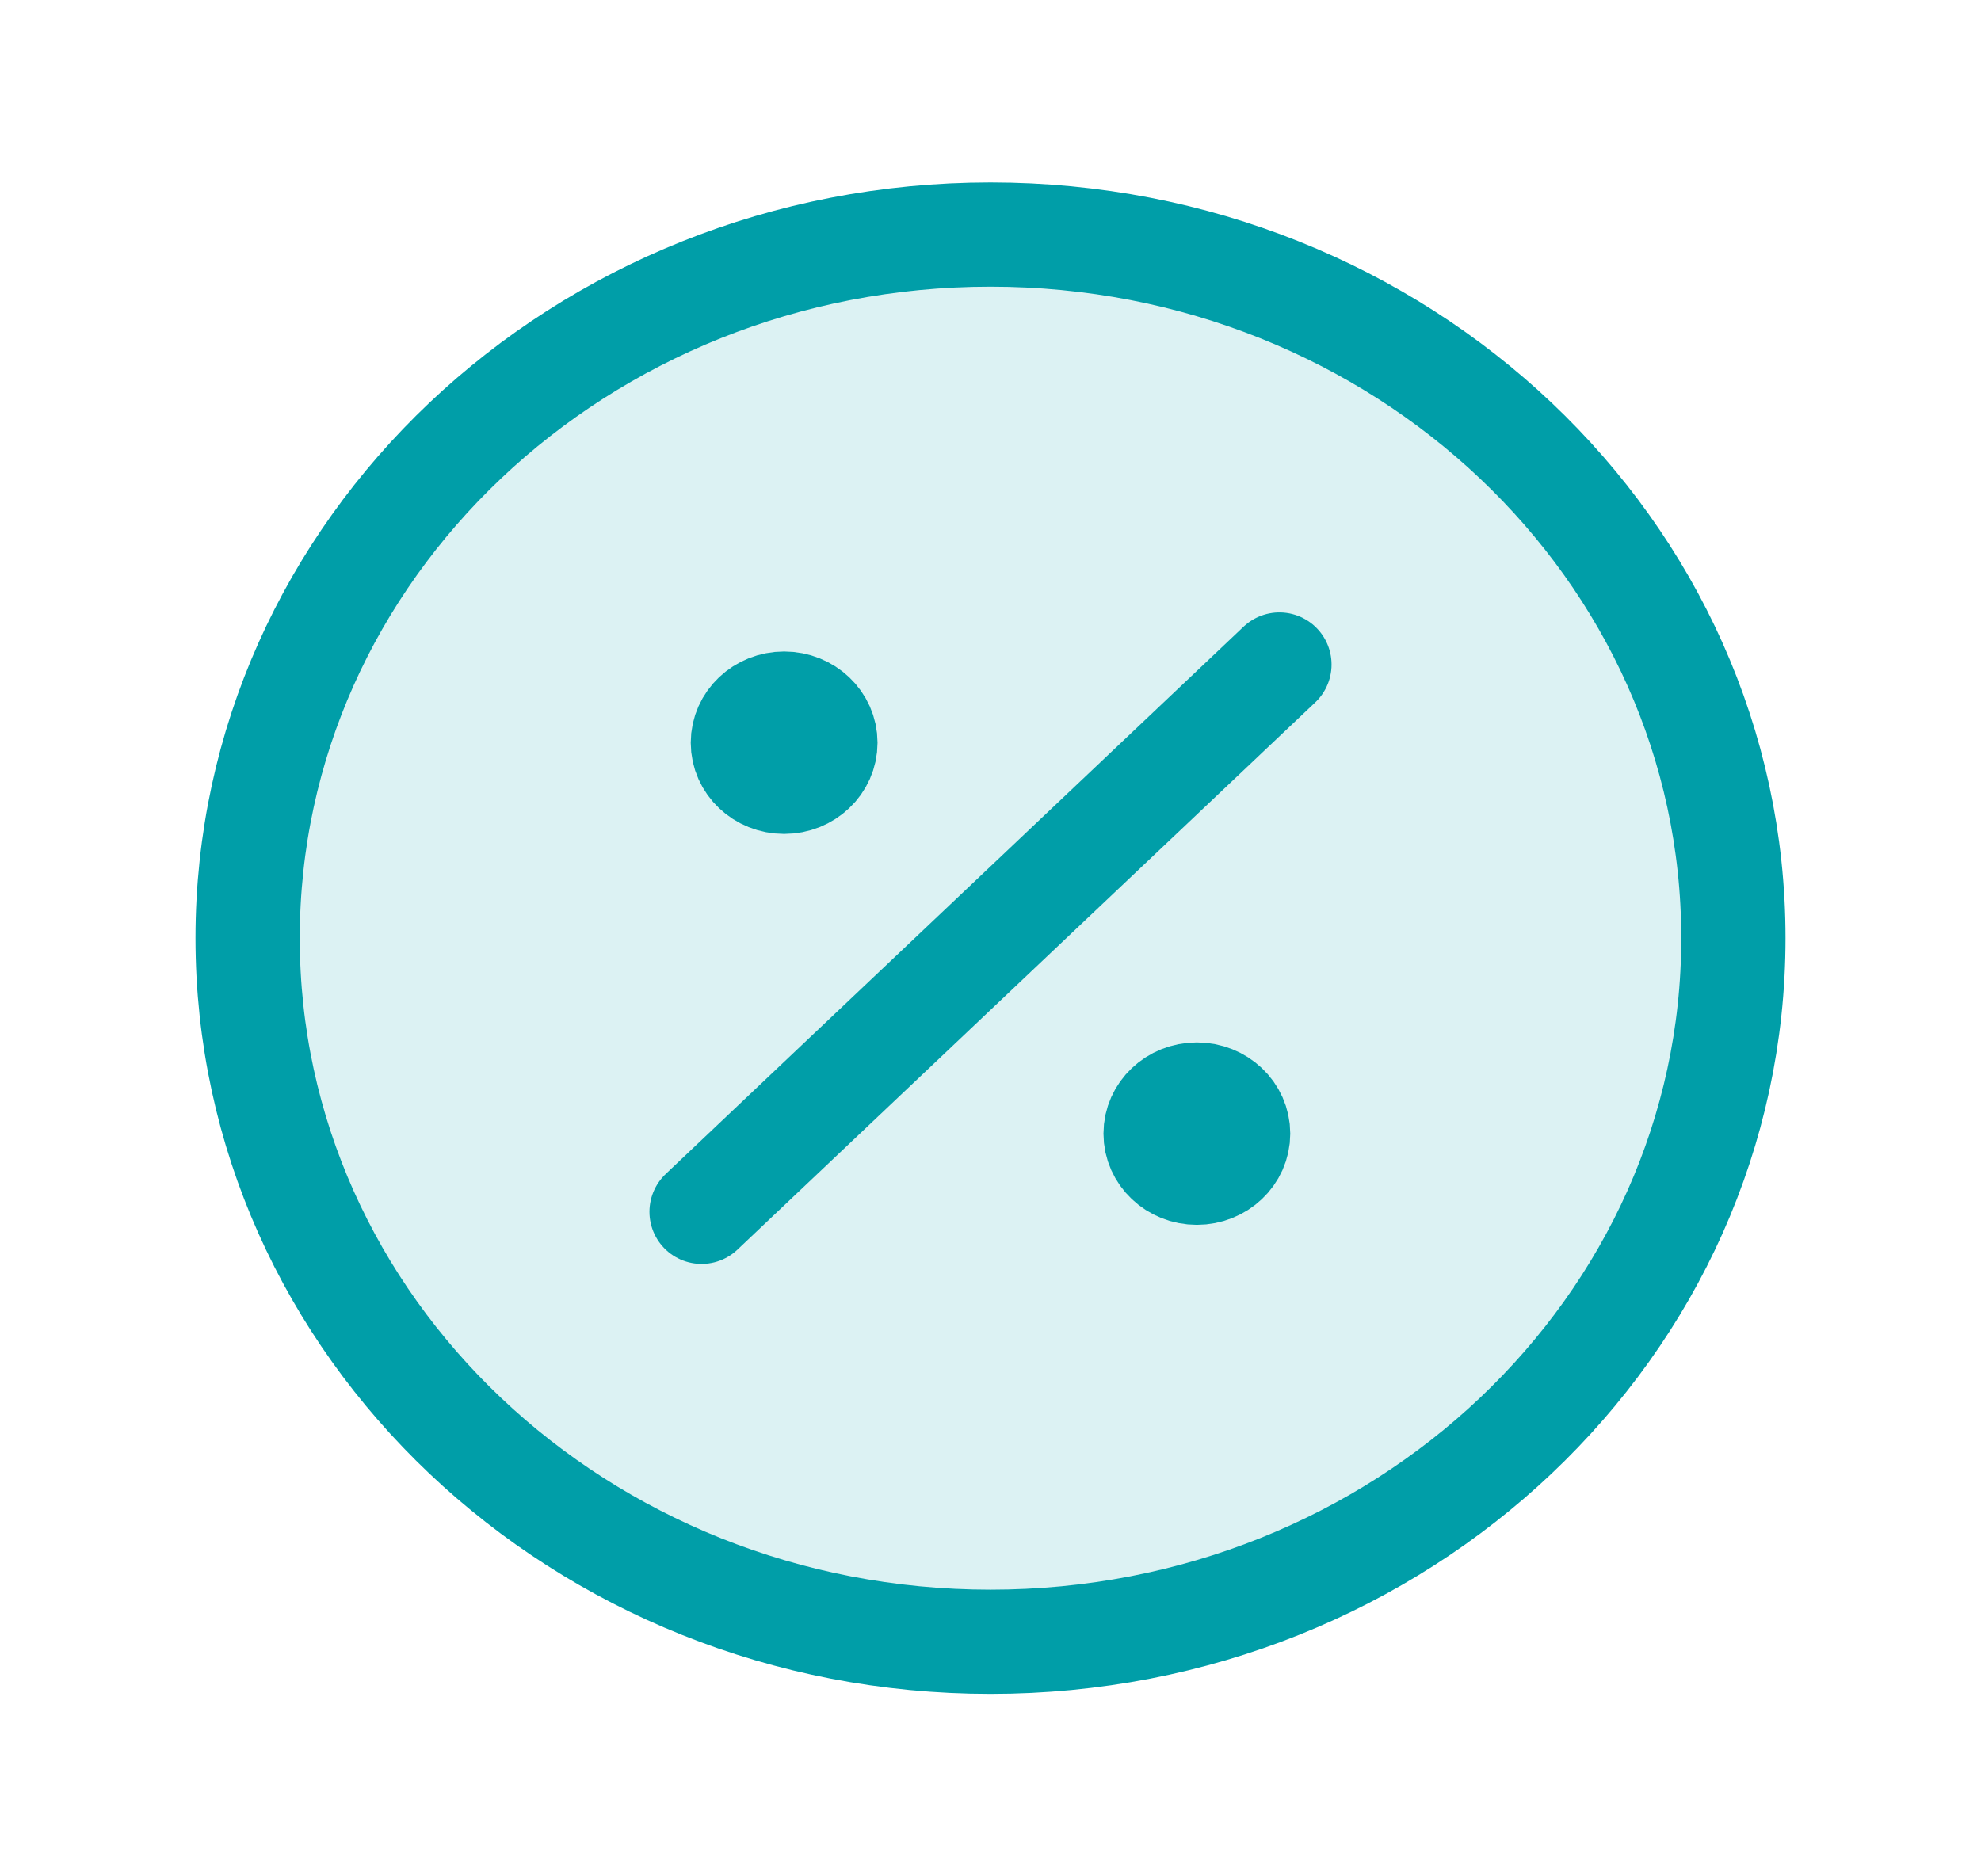
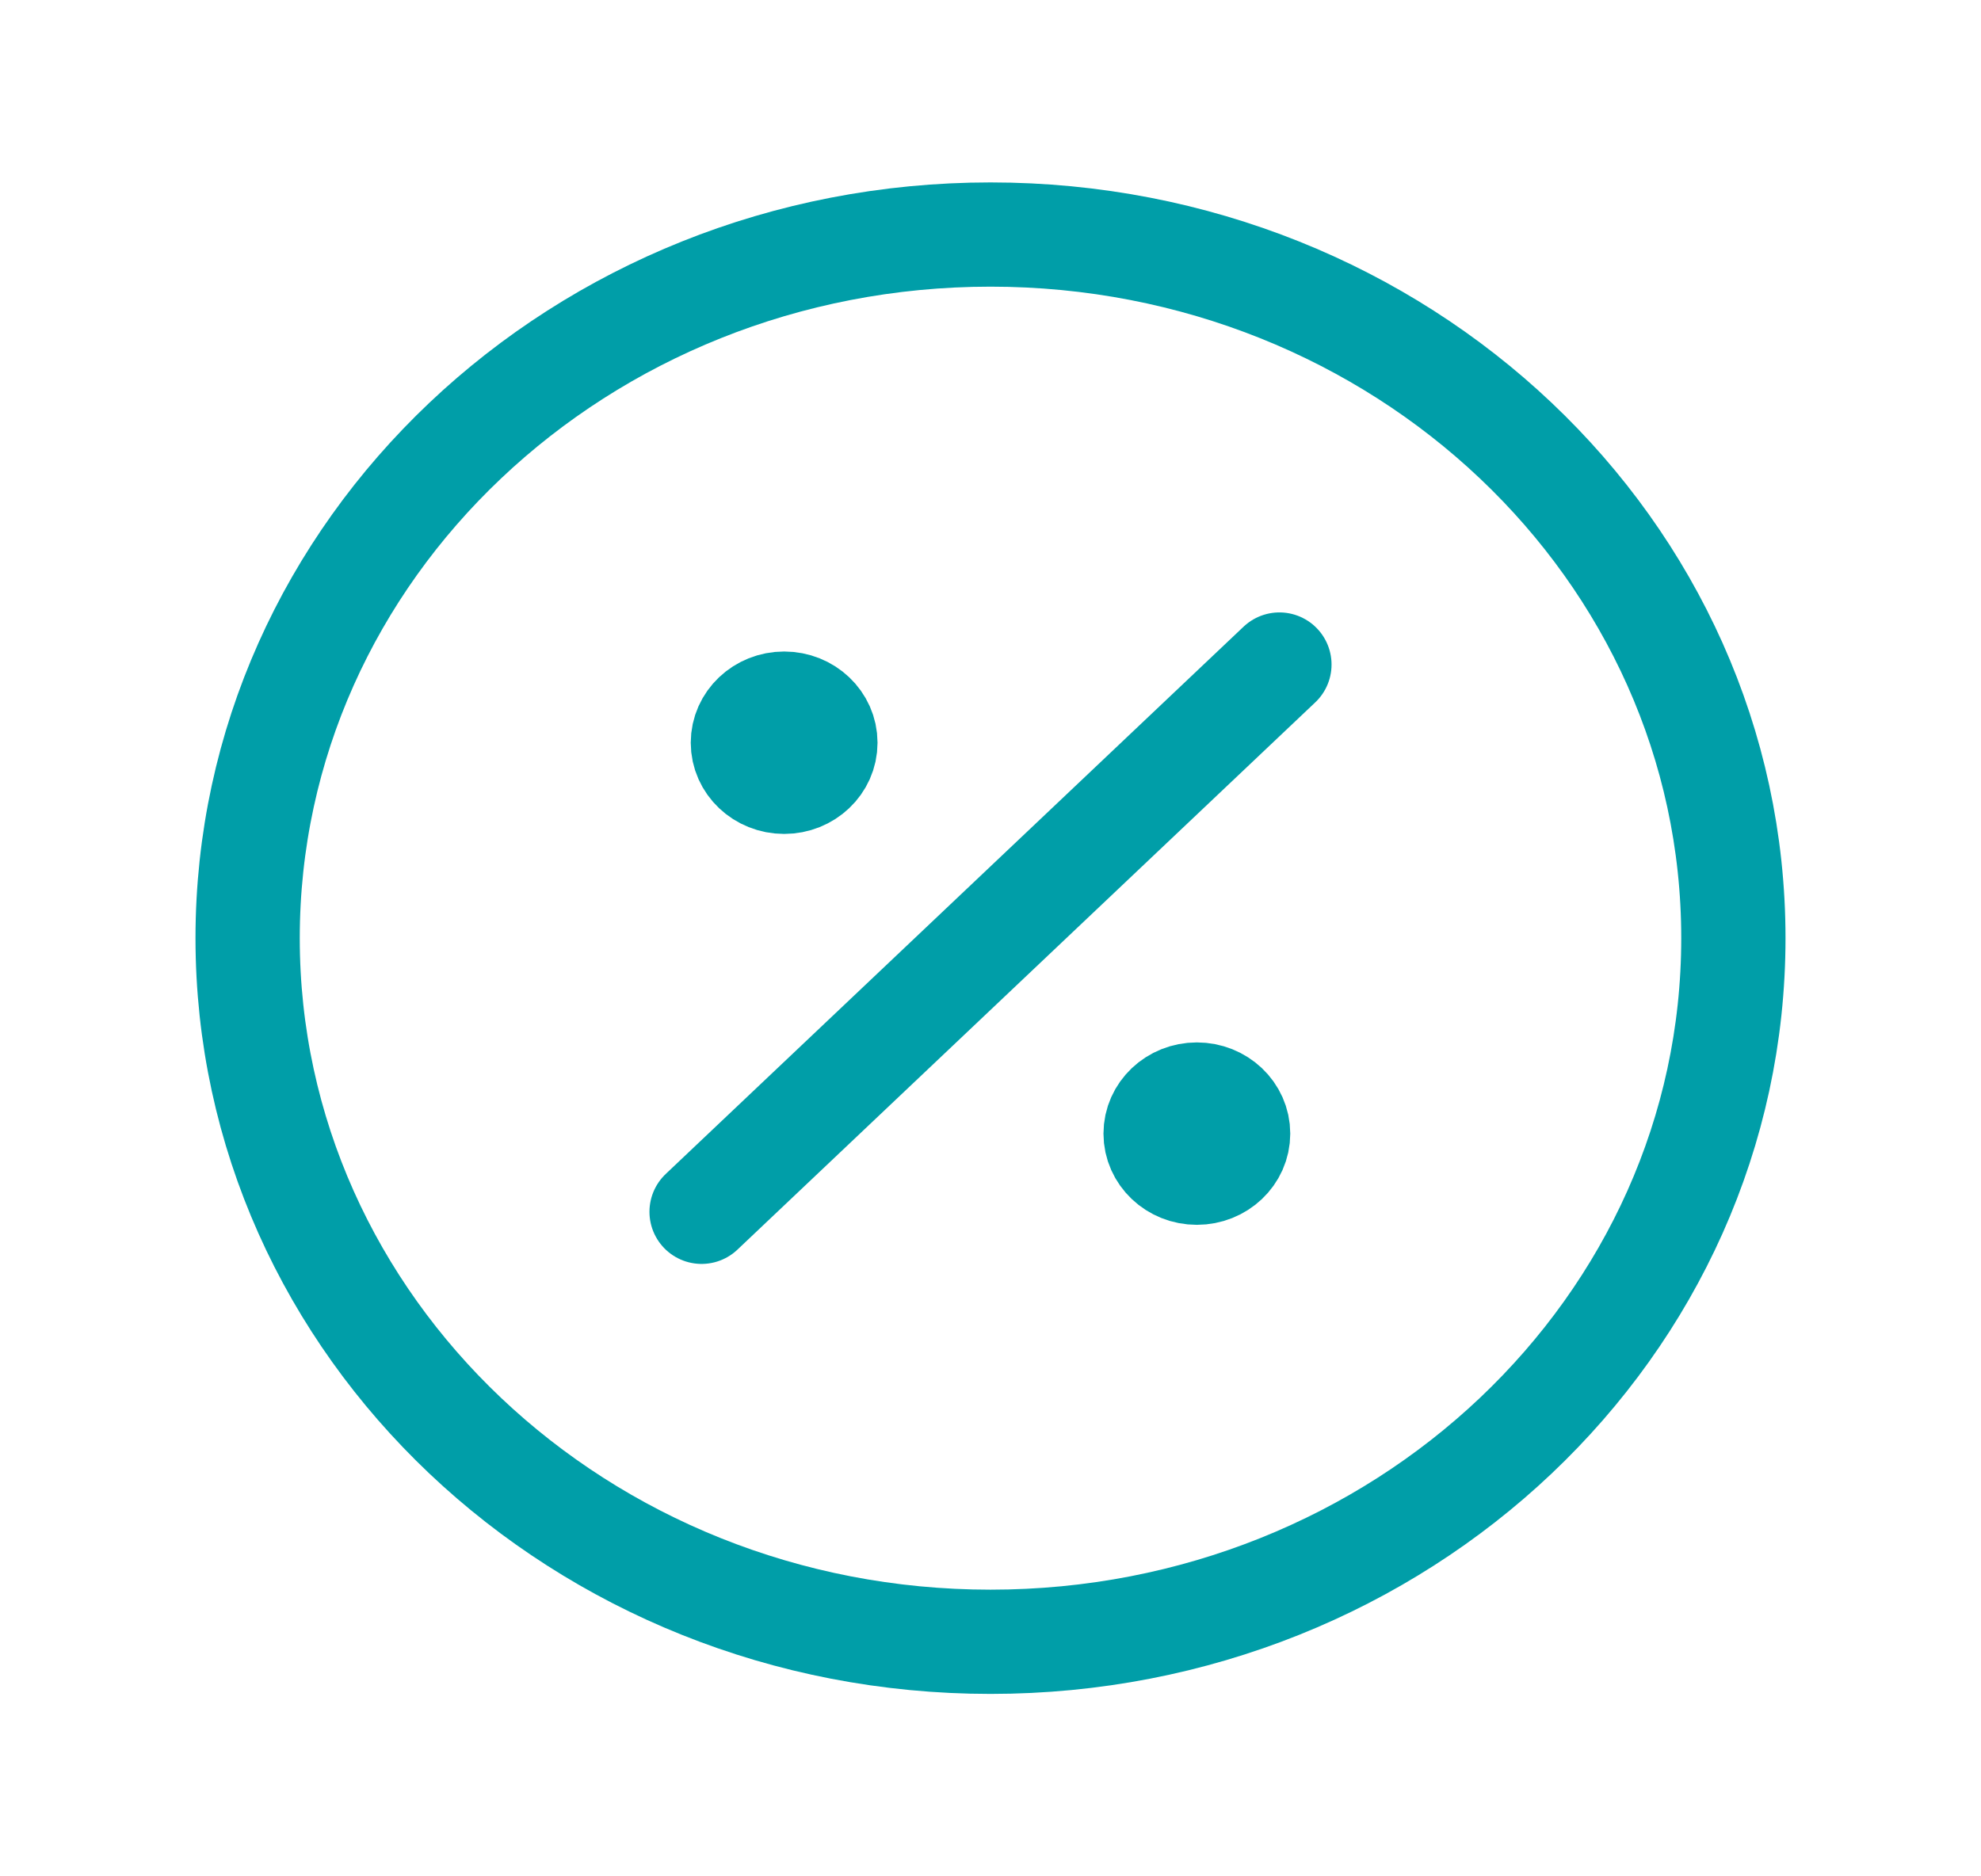
<svg xmlns="http://www.w3.org/2000/svg" width="38" height="36" viewBox="0 0 38 36" fill="none">
-   <ellipse opacity="0.14" cx="19" cy="18" rx="14.25" ry="13.5" fill="#009EA8" />
  <path d="M24.542 12.75L13.458 23.25M15.042 14.25H15.057M22.958 21.75H22.974M33.25 18C33.25 25.456 26.87 31.5 19 31.5C11.13 31.5 4.75 25.456 4.75 18C4.75 10.544 11.13 4.5 19 4.5C26.87 4.5 33.25 10.544 33.25 18ZM15.833 14.25C15.833 14.664 15.479 15 15.042 15C14.604 15 14.25 14.664 14.25 14.25C14.25 13.836 14.604 13.5 15.042 13.5C15.479 13.5 15.833 13.836 15.833 14.25ZM23.75 21.75C23.75 22.164 23.396 22.5 22.958 22.5C22.521 22.5 22.167 22.164 22.167 21.75C22.167 21.336 22.521 21 22.958 21C23.396 21 23.75 21.336 23.75 21.75Z" stroke="#009EA8" stroke-width="2" stroke-linecap="round" stroke-linejoin="round" />
</svg>